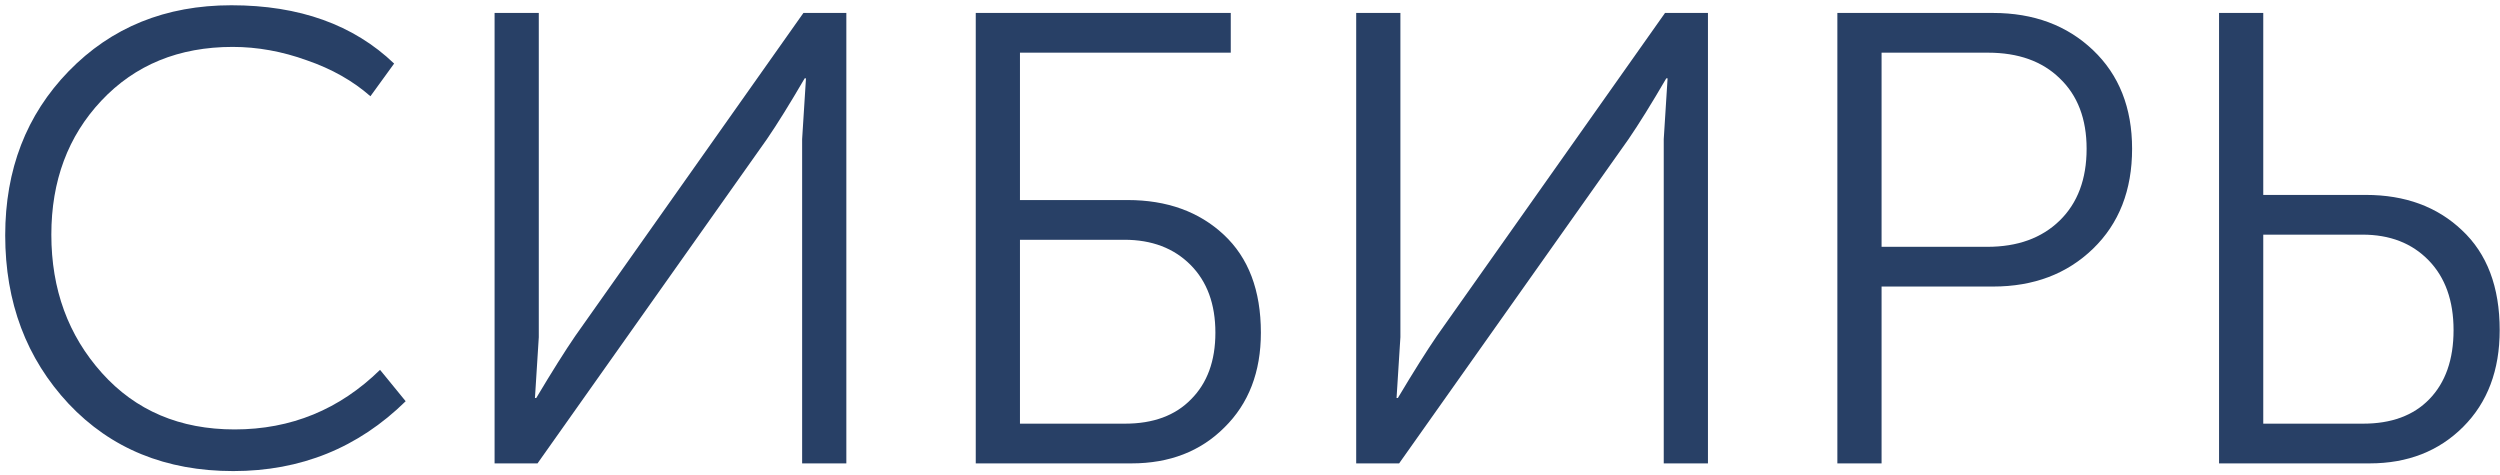
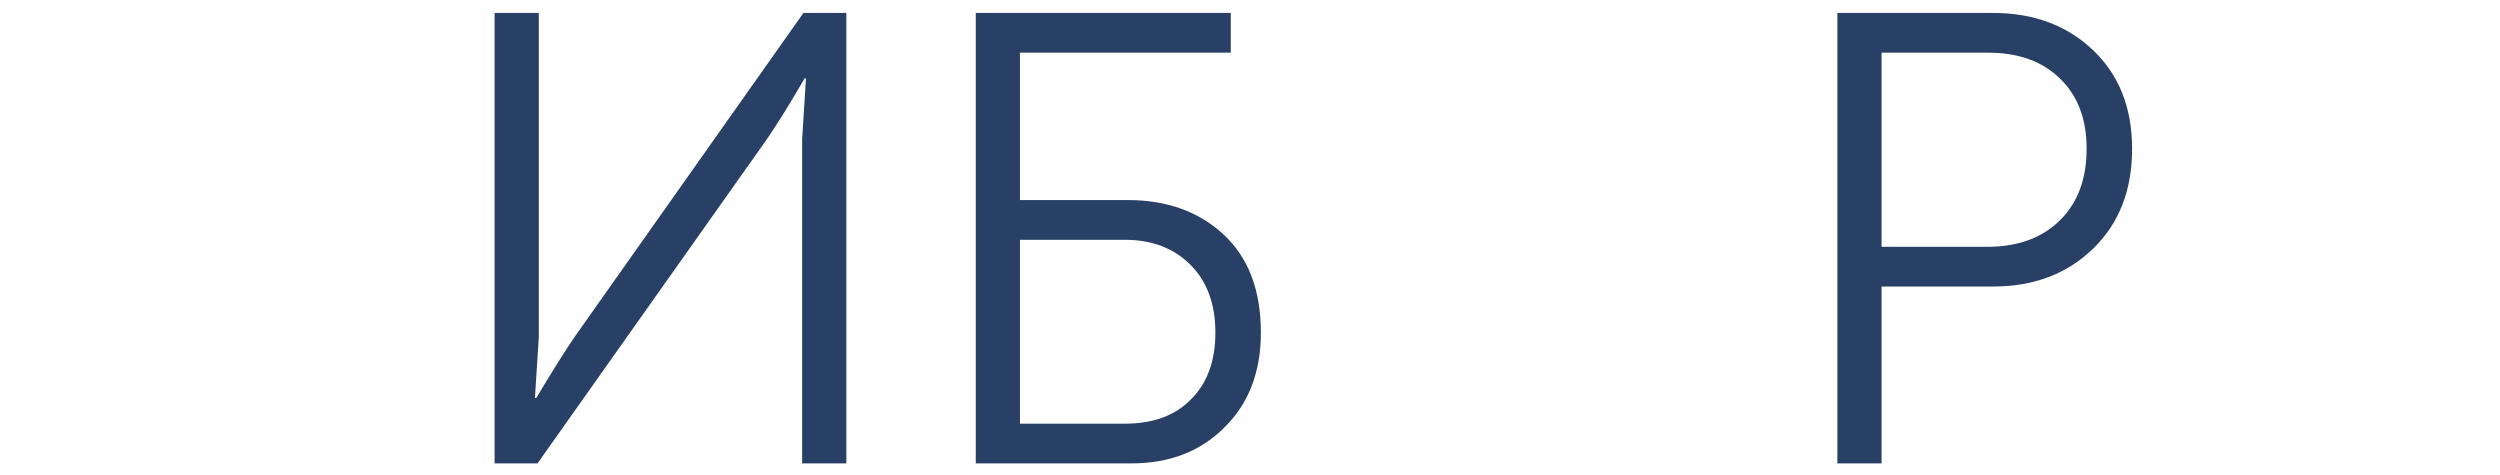
<svg xmlns="http://www.w3.org/2000/svg" width="437" height="83" viewBox="0 0 437 83" fill="none">
-   <path d="M0.91 41.128C0.91 29.629 4.606 20.072 11.998 12.456C19.465 4.765 28.947 0.92 40.446 0.92C52.318 0.92 61.801 4.317 68.894 11.112L64.75 16.824C61.689 14.136 57.993 12.045 53.662 10.552C49.331 8.984 45.001 8.2 40.67 8.2C31.262 8.2 23.609 11.336 17.71 17.608C11.886 23.805 8.974 31.608 8.974 41.016C8.974 50.573 11.923 58.637 17.822 65.208C23.721 71.779 31.449 75.064 41.006 75.064C50.862 75.064 59.337 71.592 66.43 64.648L70.91 70.136C62.622 78.275 52.579 82.344 40.782 82.344C28.985 82.344 19.39 78.424 11.998 70.584C4.606 62.669 0.91 52.851 0.91 41.128Z" fill="#284066" />
  <path d="M86.453 81V2.264H94.181V58.936L93.509 69.576H93.733C96.495 64.947 98.773 61.325 100.565 58.712L140.437 2.264H147.941V81H140.213V24.328L140.885 13.688H140.661C138.047 18.168 135.845 21.715 134.053 24.328L93.957 81H86.453Z" fill="#284066" />
  <path d="M170.562 81V2.264H215.138V9.208H178.29V34.968H197.106C203.975 34.968 209.575 36.984 213.906 41.016C218.237 45.048 220.402 50.76 220.402 58.152C220.402 65.021 218.274 70.547 214.018 74.728C209.837 78.909 204.423 81 197.778 81H170.562ZM178.29 74.056H196.658C201.586 74.056 205.431 72.637 208.194 69.8C211.031 66.963 212.45 63.08 212.45 58.152C212.45 53.149 210.994 49.192 208.082 46.28C205.17 43.368 201.325 41.912 196.546 41.912H178.29V74.056Z" fill="#284066" />
-   <path d="M237.062 81V2.264H244.79V58.936L244.118 69.576H244.342C247.105 64.947 249.382 61.325 251.174 58.712L291.046 2.264H298.55V81H290.822V24.328L291.494 13.688H291.27C288.657 18.168 286.454 21.715 284.662 24.328L244.566 81H237.062Z" fill="#284066" />
  <path d="M321.171 81V2.264H348.387C355.481 2.264 361.305 4.429 365.859 8.76C370.414 13.091 372.691 18.84 372.691 26.008C372.691 33.251 370.414 39.075 365.859 43.48C361.305 47.885 355.481 50.088 348.387 50.088H328.899V81H321.171ZM328.899 43.144H347.379C352.681 43.144 356.899 41.613 360.035 38.552C363.171 35.491 364.739 31.309 364.739 26.008C364.739 20.781 363.171 16.675 360.035 13.688C356.974 10.701 352.793 9.208 347.491 9.208H328.899V43.144Z" fill="#284066" />
-   <path d="M387.89 81V2.264H395.618V34.072H413.538C420.407 34.072 426.007 36.125 430.338 40.232C434.743 44.339 436.946 50.163 436.946 57.704C436.946 64.723 434.818 70.36 430.562 74.616C426.306 78.872 420.856 81 414.21 81H387.89ZM395.618 74.056H413.09C418.018 74.056 421.863 72.637 424.626 69.8C427.463 66.888 428.882 62.856 428.882 57.704C428.882 52.552 427.426 48.483 424.514 45.496C421.602 42.509 417.757 41.016 412.978 41.016H395.618V74.056Z" fill="#284066" />
</svg>